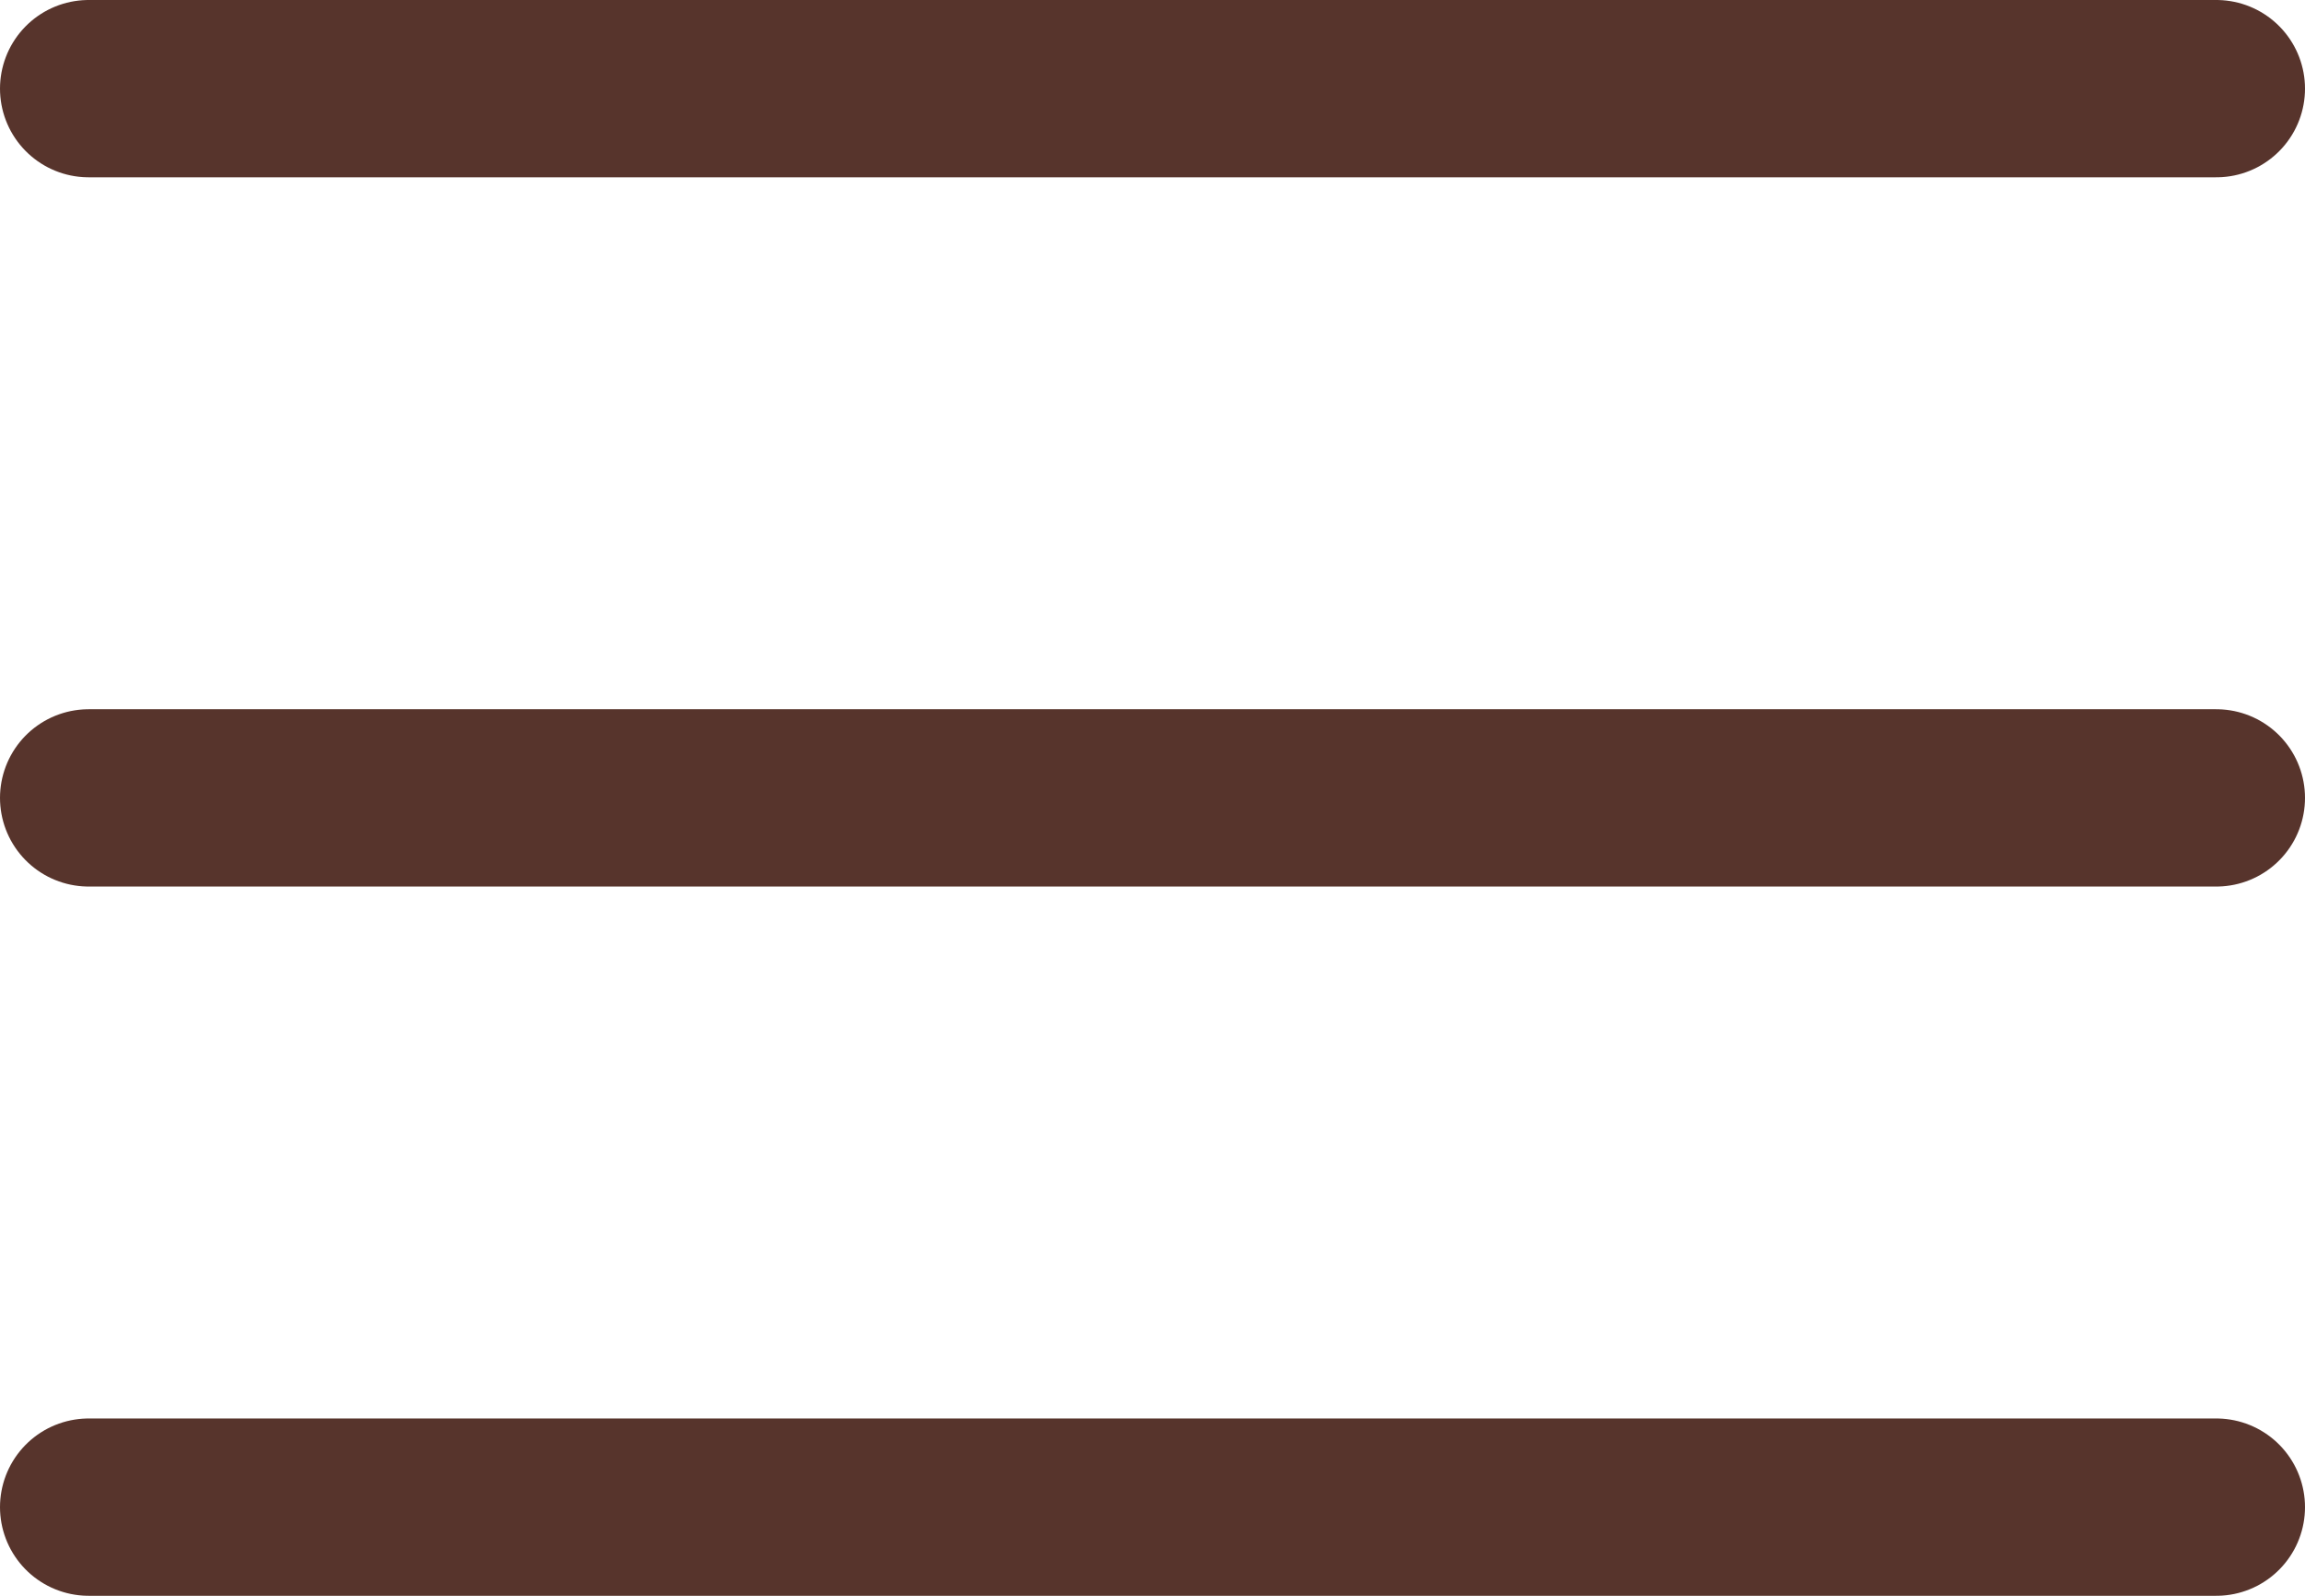
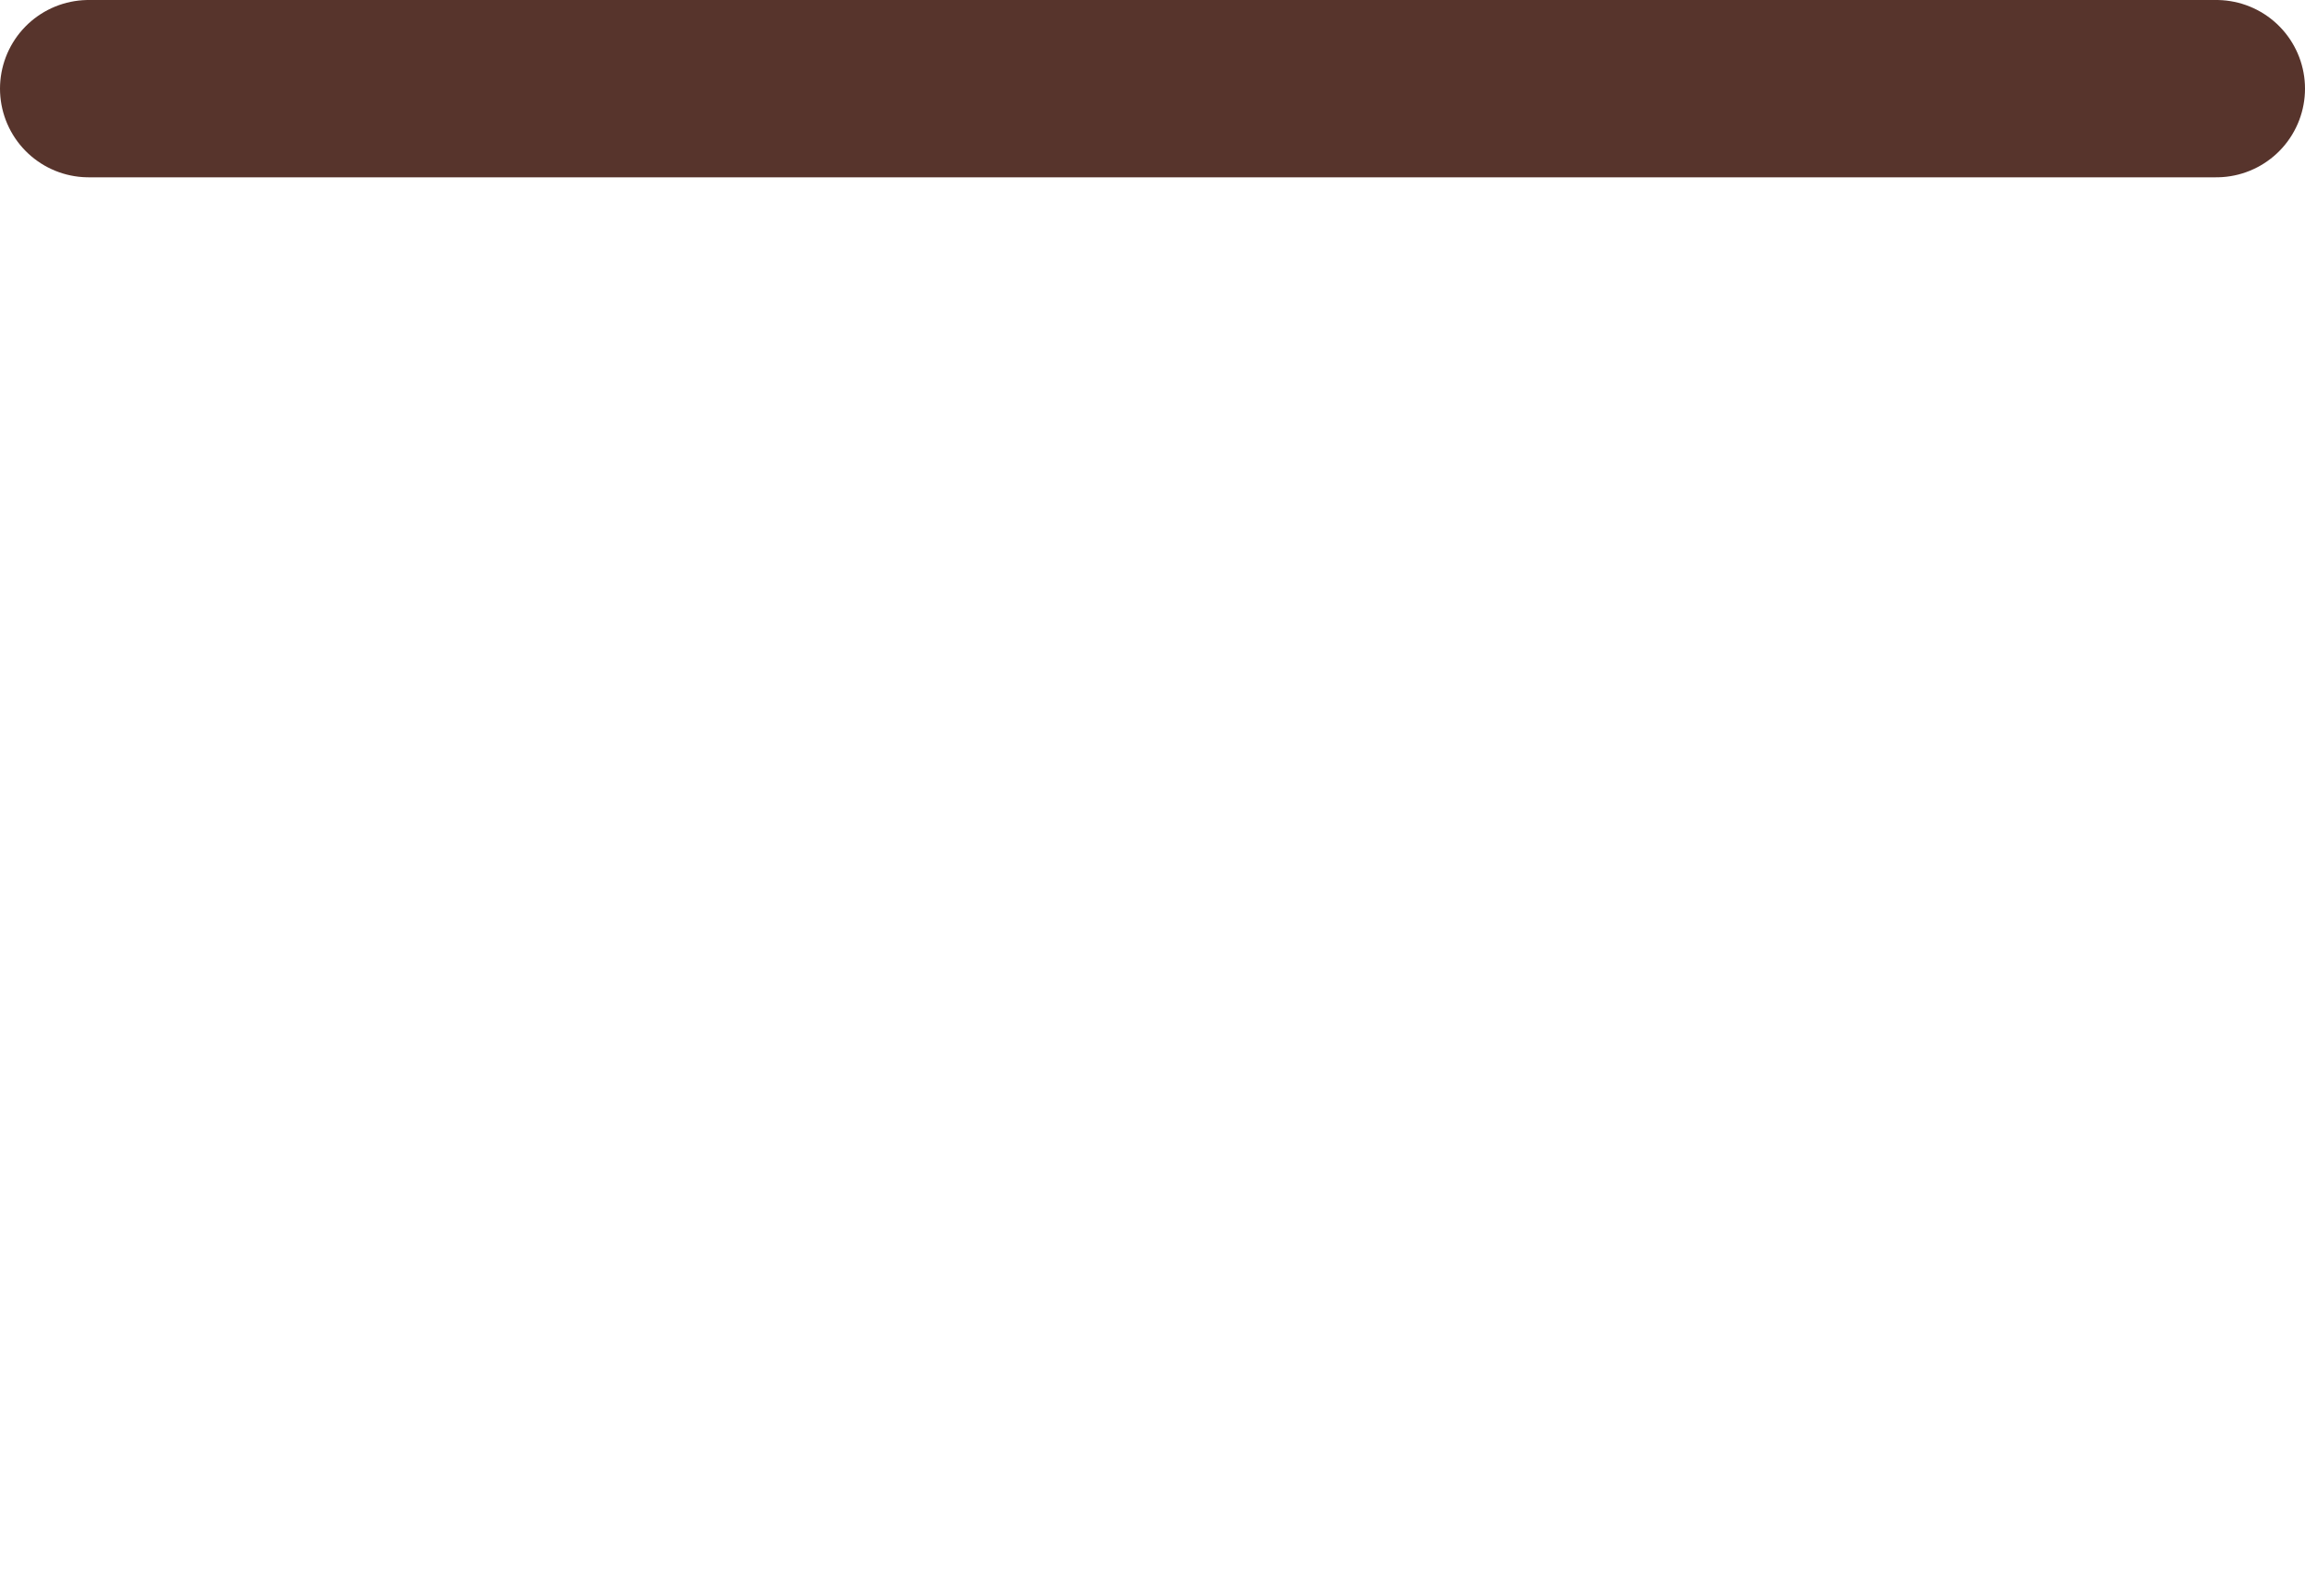
<svg xmlns="http://www.w3.org/2000/svg" width="26" height="18" viewBox="0 0 26 18" fill="none">
  <path d="M1 1L25 1" stroke="#57342C" stroke-width="2" stroke-linecap="round" />
-   <path d="M1 9H25" stroke="#57342C" stroke-width="2" stroke-linecap="round" />
-   <path d="M1 17L25 17" stroke="#57342C" stroke-width="2" stroke-linecap="round" />
</svg>